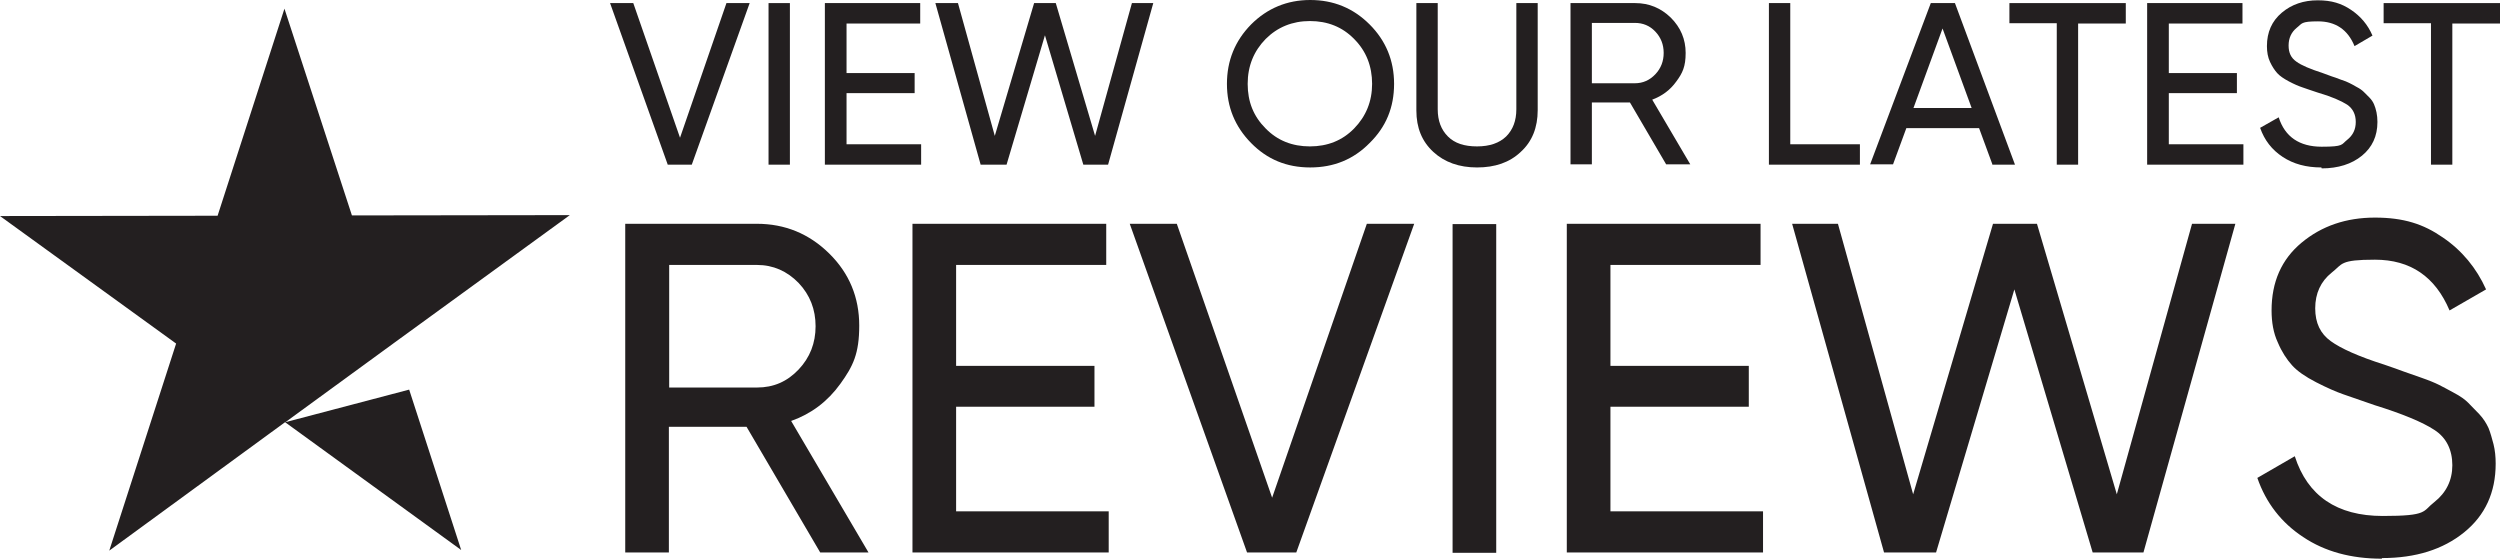
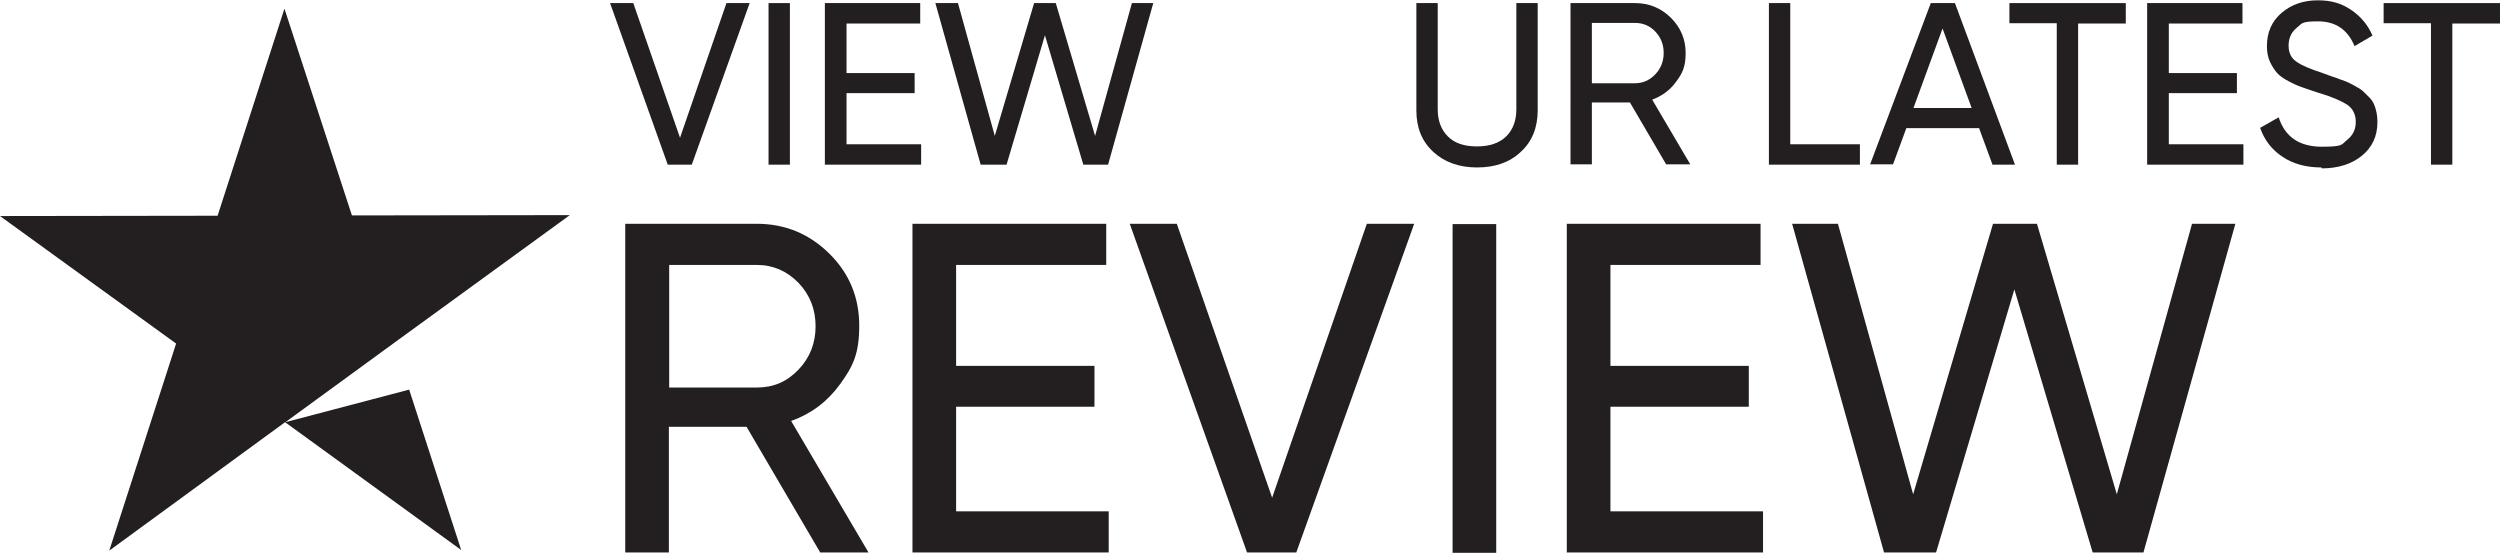
<svg xmlns="http://www.w3.org/2000/svg" id="Layer_1" data-name="Layer 1" version="1.1" viewBox="0 0 807.7 180.5">
  <defs>
    <style>
      .cls-1 {
        fill: #231f20;
        stroke-width: 0px;
      }
    </style>
  </defs>
  <path class="cls-1" d="M215.7,53.1L197.1,1h7.5l15.1,43.5L234.7,1h7.5l-18.7,52.2h-7.8Z" />
  <path class="cls-1" d="M248.3,1h6.9v52.2h-6.9V1Z" />
  <path class="cls-1" d="M273.4,46.6h24.2v6.6h-31.1V1h30.8v6.6h-23.8v16h22v6.5h-22v16.5Z" />
  <path class="cls-1" d="M316.8,53.1L302.2,1h7.3l11.9,42.9L334.1,1h7l12.7,42.9L365.7,1h6.9l-14.6,52.2h-8l-12.4-41.8-12.4,41.8h-8.4Z" />
-   <path class="cls-1" d="M442.5,46.2c-5.2,5.3-11.6,7.9-19.2,7.9s-13.9-2.6-19.1-7.9c-5.2-5.3-7.8-11.6-7.8-19.1s2.6-13.9,7.8-19.2c5.2-5.2,11.6-7.9,19.1-7.9s13.9,2.6,19.2,7.9c5.2,5.2,7.9,11.6,7.9,19.2s-2.6,13.9-7.9,19.1ZM408.9,41.5c3.8,3.9,8.6,5.8,14.3,5.8s10.5-1.9,14.3-5.8c3.8-3.9,5.8-8.7,5.8-14.4s-1.9-10.6-5.8-14.5c-3.8-3.9-8.6-5.8-14.3-5.8s-10.5,2-14.3,5.8c-3.8,3.9-5.8,8.7-5.8,14.5s1.9,10.5,5.8,14.4Z" />
  <path class="cls-1" d="M491.3,49.1c-3.6,3.4-8.3,5-14.1,5s-10.5-1.7-14.1-5c-3.7-3.4-5.5-7.8-5.5-13.4V1h6.9v34.3c0,3.7,1.1,6.6,3.3,8.8,2.2,2.2,5.3,3.2,9.4,3.2s7.2-1.1,9.4-3.2c2.2-2.2,3.3-5.1,3.3-8.8V1h6.9v34.6c0,5.6-1.8,10.1-5.4,13.4Z" />
  <path class="cls-1" d="M538.3,53.1l-11.7-20h-12.3v20h-6.9V1h20.9c4.5,0,8.3,1.6,11.5,4.7,3.2,3.2,4.8,7,4.8,11.4s-1,6.5-3,9.2c-2,2.8-4.6,4.7-7.8,5.9l12.3,20.9h-7.7ZM514.3,7.5v19.4h13.9c2.6,0,4.8-1,6.6-2.9,1.8-1.9,2.7-4.2,2.7-6.9s-.9-5-2.7-6.9c-1.8-1.9-4-2.8-6.6-2.8h-13.9Z" />
  <path class="cls-1" d="M578.4,46.6h22.5v6.6h-29.4V1h6.9v45.6Z" />
  <path class="cls-1" d="M643.7,53.1l-4.3-11.7h-23.5l-4.3,11.7h-7.4L623.8,1h7.8l19.4,52.2h-7.4ZM618.3,34.9h18.7l-9.4-25.7-9.4,25.7Z" />
  <path class="cls-1" d="M686.8,1v6.6h-15.4v45.6h-6.9V7.5h-15.3V1h37.6Z" />
  <path class="cls-1" d="M700.6,46.6h24.2v6.6h-31.1V1h30.8v6.6h-23.8v16h22v6.5h-22v16.5Z" />
  <path class="cls-1" d="M750,54.1c-4.9,0-9-1.1-12.5-3.4-3.5-2.3-5.9-5.4-7.3-9.4l6-3.4c2,6.3,6.7,9.5,13.9,9.5s6.3-.7,8.2-2.2c1.9-1.5,2.8-3.4,2.8-5.8s-.9-4.3-2.8-5.6c-1.9-1.2-5-2.6-9.5-3.9-2.2-.7-3.8-1.3-5-1.7-1.2-.4-2.6-1-4.3-1.9-1.7-.9-3-1.8-3.8-2.7-.8-.9-1.6-2.1-2.3-3.6-.7-1.5-1-3.2-1-5.1,0-4.5,1.6-8.1,4.8-10.8,3.2-2.7,7.1-4,11.6-4s7.7,1,10.8,3.1c3.1,2.1,5.4,4.8,6.9,8.3l-5.8,3.4c-2.2-5.4-6.2-8-11.8-8s-5.1.7-6.9,2.1c-1.7,1.4-2.6,3.3-2.6,5.7s.8,4,2.5,5.2c1.6,1.2,4.5,2.4,8.5,3.7,1.4.5,2.4.9,3,1.1.6.2,1.6.5,2.8,1,1.3.4,2.2.8,2.8,1.1.6.3,1.4.7,2.4,1.3,1,.5,1.8,1.1,2.3,1.6.5.5,1.1,1.1,1.8,1.8.7.7,1.2,1.5,1.5,2.2.3.7.6,1.6.8,2.6.2,1,.3,2,.3,3.1,0,4.6-1.7,8.2-5,10.9-3.3,2.7-7.7,4.1-13,4.1Z" />
  <path class="cls-1" d="M807.7,1v6.6h-15.4v45.6h-6.9V7.5h-15.3V1h37.6Z" />
  <path class="cls-1" d="M265,178.5l-23.8-40.6h-25.1v40.6h-14.1v-106.2h42.5c9.1,0,16.9,3.2,23.4,9.6,6.5,6.4,9.7,14.2,9.7,23.3s-2,13.1-6.1,18.8c-4.1,5.7-9.4,9.7-15.9,12l25,42.5h-15.6ZM216.2,85.6v39.6h28.4c5.3,0,9.7-1.9,13.4-5.8,3.7-3.9,5.5-8.6,5.5-14s-1.8-10.1-5.5-14c-3.7-3.8-8.2-5.8-13.4-5.8h-28.4Z" />
  <path class="cls-1" d="M308.9,165.2h49.3v13.3h-63.4v-106.2h62.6v13.3h-48.5v32.6h44.7v13.2h-44.7v33.7Z" />
  <path class="cls-1" d="M402.9,178.5l-37.9-106.2h15.2l30.8,88.5,30.6-88.5h15.3l-38.1,106.2h-15.9Z" />
  <path class="cls-1" d="M469.3,72.4h14.1v106.2h-14.1v-106.2Z" />
  <path class="cls-1" d="M520.3,165.2h49.3v13.3h-63.4v-106.2h62.6v13.3h-48.5v32.6h44.7v13.2h-44.7v33.7Z" />
  <path class="cls-1" d="M608.7,178.5l-29.7-106.2h14.8l24.3,87.4,25.8-87.4h14.2l25.8,87.4,24.3-87.4h14l-29.7,106.2h-16.4l-25.3-85-25.3,85h-17Z" />
-   <path class="cls-1" d="M769.5,180.5c-9.9,0-18.4-2.3-25.4-7-7-4.6-12-11-14.8-19.1l12.1-7c4.1,12.8,13.6,19.3,28.4,19.3s12.8-1.5,16.7-4.5c3.8-3,5.8-7,5.8-11.9s-1.9-8.9-5.8-11.4c-3.8-2.5-10.3-5.2-19.3-8-4.4-1.5-7.8-2.7-10.1-3.5-2.3-.8-5.3-2.1-8.8-3.9-3.5-1.8-6.1-3.6-7.8-5.5-1.7-1.9-3.3-4.3-4.6-7.4-1.4-3-2-6.5-2-10.3,0-9.2,3.2-16.5,9.7-21.9,6.5-5.4,14.4-8.1,23.7-8.1s15.7,2.1,21.9,6.4c6.2,4.2,10.9,9.9,14,16.8l-11.8,6.8c-4.6-10.9-12.6-16.4-24.1-16.4s-10.4,1.4-14,4.2c-3.5,2.8-5.3,6.7-5.3,11.5s1.7,8.2,5,10.6c3.3,2.4,9.1,5,17.3,7.6,2.9,1,4.9,1.7,6.2,2.2,1.2.4,3.2,1.1,5.7,2,2.6.9,4.5,1.7,5.7,2.3,1.2.6,2.9,1.5,4.9,2.6,2.1,1.1,3.6,2.2,4.6,3.2,1,1,2.2,2.3,3.6,3.7,1.4,1.5,2.3,3,3,4.5.6,1.5,1.1,3.3,1.6,5.2.5,2,.7,4.1.7,6.3,0,9.3-3.4,16.7-10.2,22.2-6.8,5.5-15.6,8.3-26.5,8.3Z" />
  <polygon class="cls-1" points="184.1 69.5 113.7 69.6 91.9 2.8 70.3 69.7 0 69.8 56.9 111 35.3 177.9 92.1 136.4 149 177.7 132.2 125.9 132.1 125.9 92.2 136.4 127.3 110.8 184.1 69.5 184.1 69.5" />
</svg>